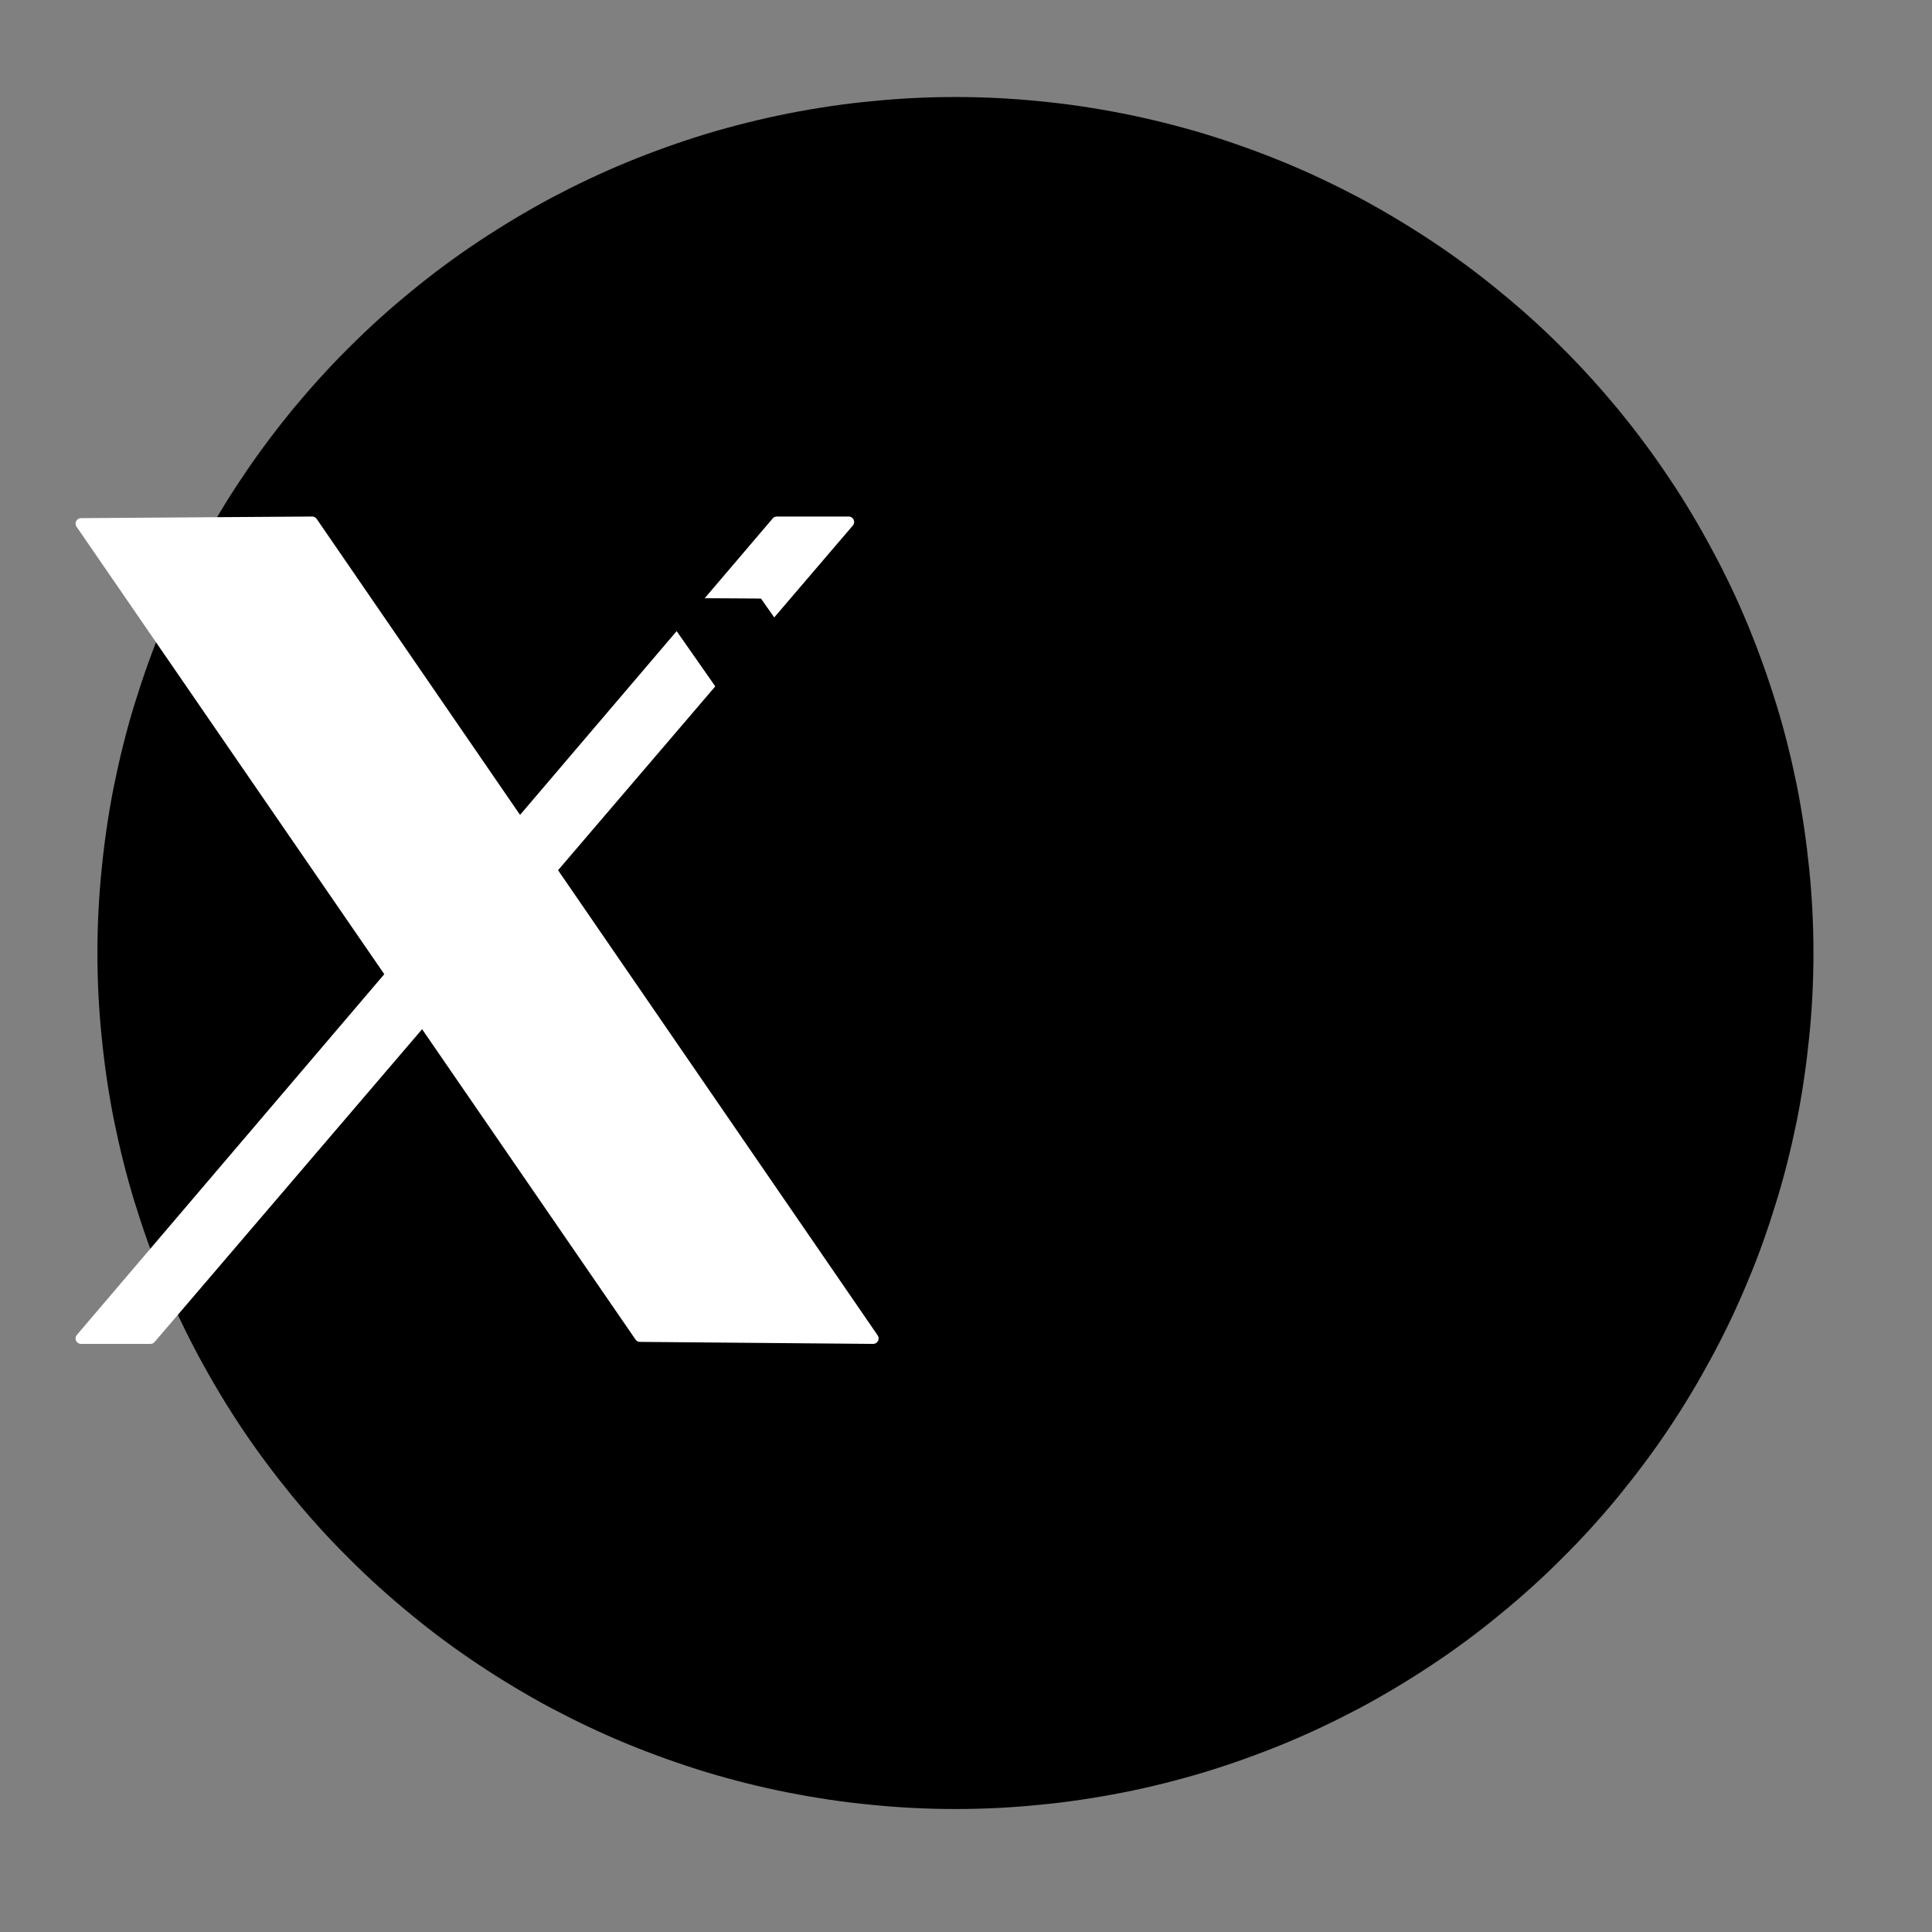
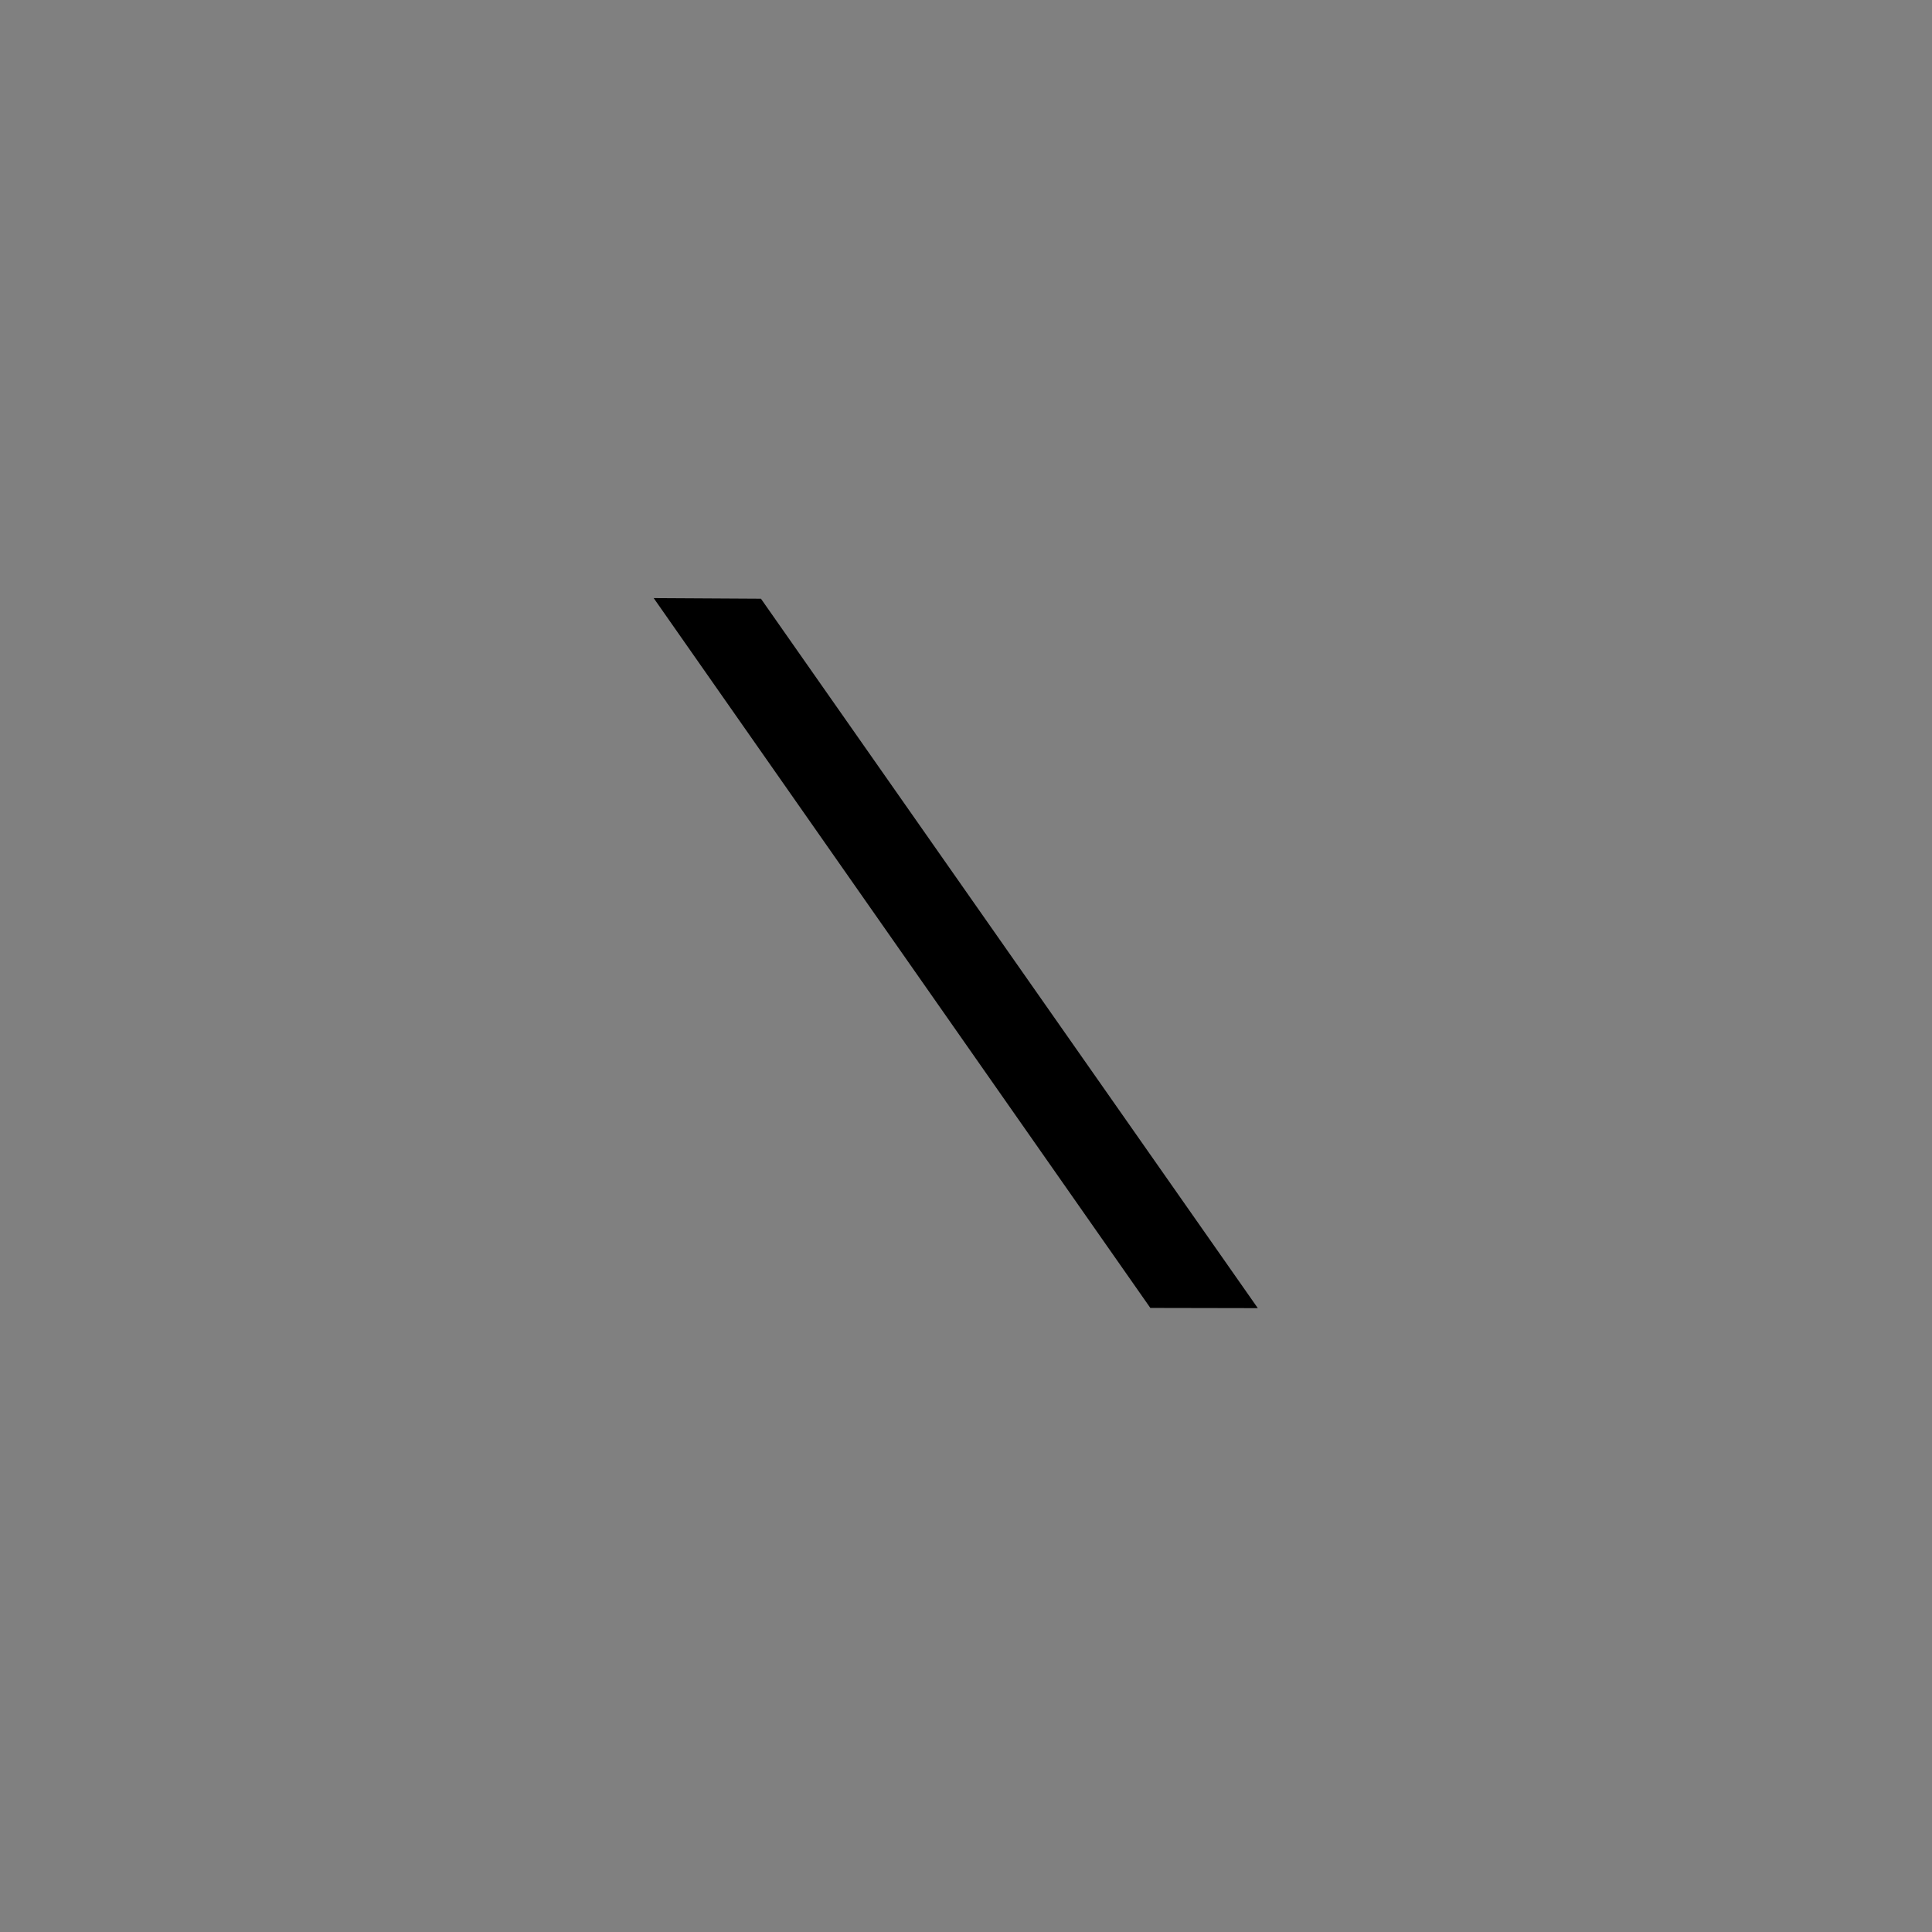
<svg xmlns="http://www.w3.org/2000/svg" width="50" zoomAndPan="magnify" viewBox="0 0 37.5 37.5" height="50" preserveAspectRatio="xMidYMid meet" version="1.2">
  <rect x="0" y="0" width="37.5" height="37.5" fill="#808080" stroke="none" />
  <defs>
    <clipPath id="d8a47e09f0">
-       <path d="M 1.891 1.852 L 35.199 1.852 L 35.199 35.156 L 1.891 35.156 Z M 1.891 1.852 " />
-     </clipPath>
+       </clipPath>
  </defs>
  <g id="6ec7b06bbc">
    <g clip-rule="nonzero" clip-path="url(#d8a47e09f0)">
-       <path style=" stroke:none;fill-rule:nonzero;fill:#000000;fill-opacity:1;" d="M 35.199 18.5 C 35.199 19.043 35.172 19.586 35.117 20.125 C 35.062 20.668 34.984 21.207 34.879 21.738 C 34.77 22.273 34.641 22.801 34.48 23.32 C 34.32 23.844 34.141 24.355 33.93 24.855 C 33.723 25.359 33.488 25.852 33.23 26.332 C 32.973 26.809 32.695 27.277 32.391 27.73 C 32.09 28.18 31.762 28.617 31.418 29.039 C 31.07 29.461 30.707 29.863 30.32 30.246 C 29.934 30.633 29.531 30.996 29.109 31.34 C 28.688 31.688 28.25 32.012 27.797 32.312 C 27.344 32.613 26.875 32.895 26.395 33.152 C 25.914 33.406 25.422 33.641 24.918 33.848 C 24.414 34.055 23.902 34.238 23.379 34.398 C 22.855 34.555 22.328 34.688 21.793 34.793 C 21.258 34.898 20.719 34.98 20.176 35.031 C 19.633 35.086 19.09 35.113 18.547 35.113 C 18 35.113 17.457 35.086 16.914 35.031 C 16.371 34.98 15.832 34.898 15.297 34.793 C 14.762 34.688 14.234 34.555 13.711 34.398 C 13.188 34.238 12.676 34.055 12.172 33.848 C 11.668 33.641 11.176 33.406 10.695 33.152 C 10.215 32.895 9.746 32.613 9.293 32.312 C 8.84 32.012 8.402 31.688 7.98 31.34 C 7.559 30.996 7.156 30.633 6.77 30.246 C 6.383 29.863 6.02 29.461 5.672 29.039 C 5.328 28.617 5 28.18 4.699 27.73 C 4.395 27.277 4.117 26.809 3.859 26.332 C 3.602 25.852 3.367 25.359 3.16 24.855 C 2.949 24.355 2.77 23.844 2.609 23.32 C 2.449 22.801 2.32 22.273 2.211 21.738 C 2.105 21.207 2.027 20.668 1.973 20.125 C 1.918 19.586 1.891 19.043 1.891 18.5 C 1.891 17.953 1.918 17.41 1.973 16.871 C 2.027 16.328 2.105 15.789 2.211 15.258 C 2.32 14.723 2.449 14.195 2.609 13.676 C 2.77 13.156 2.949 12.645 3.16 12.141 C 3.367 11.637 3.602 11.145 3.859 10.668 C 4.117 10.188 4.395 9.719 4.699 9.27 C 5 8.816 5.328 8.379 5.672 7.957 C 6.02 7.539 6.383 7.133 6.77 6.75 C 7.156 6.363 7.559 6 7.98 5.656 C 8.402 5.309 8.84 4.984 9.293 4.684 C 9.746 4.383 10.215 4.102 10.695 3.844 C 11.176 3.59 11.668 3.355 12.172 3.148 C 12.676 2.941 13.188 2.758 13.711 2.598 C 14.234 2.441 14.762 2.309 15.297 2.203 C 15.832 2.098 16.371 2.016 16.914 1.965 C 17.457 1.91 18 1.883 18.547 1.883 C 19.09 1.883 19.633 1.91 20.176 1.965 C 20.719 2.016 21.258 2.098 21.793 2.203 C 22.328 2.309 22.855 2.441 23.379 2.598 C 23.902 2.758 24.414 2.941 24.918 3.148 C 25.422 3.355 25.914 3.59 26.395 3.844 C 26.875 4.102 27.344 4.383 27.797 4.684 C 28.25 4.984 28.688 5.309 29.109 5.656 C 29.531 6 29.934 6.363 30.32 6.75 C 30.707 7.133 31.07 7.539 31.418 7.957 C 31.762 8.379 32.09 8.816 32.391 9.27 C 32.695 9.719 32.973 10.188 33.23 10.668 C 33.488 11.145 33.723 11.637 33.93 12.141 C 34.137 12.645 34.32 13.156 34.48 13.676 C 34.641 14.195 34.77 14.723 34.879 15.258 C 34.984 15.789 35.062 16.328 35.117 16.871 C 35.172 17.41 35.199 17.953 35.199 18.5 Z M 35.199 18.5 " />
-     </g>
-     <path style="fill-rule:evenodd;fill:#ffffff;fill-opacity:1;stroke-width:2.14;stroke-linecap:round;stroke-linejoin:round;stroke:#ffffff;stroke-opacity:1;stroke-miterlimit:1.5;" d="M 30640.392 9422.363 L 30685.709 9422.047 L 30795.695 9582.122 L 30749.985 9581.727 Z M 30640.392 9422.363 " transform="matrix(0.099,0,0,0.099,-3031.826,-922.651)" />
-     <path style="fill-rule:evenodd;fill:#ffffff;fill-opacity:1;stroke-width:2.14;stroke-linecap:round;stroke-linejoin:round;stroke:#ffffff;stroke-opacity:1;stroke-miterlimit:1.5;" d="M 30776.813 9422.047 L 30790.896 9422.047 L 30654.003 9582.122 L 30640.392 9582.122 Z M 30776.813 9422.047 " transform="matrix(0.099,0,0,0.099,-3031.826,-922.651)" />
+       </g>
    <path style=" stroke:none;fill-rule:evenodd;fill:#000000;fill-opacity:1;" d="M 12.688 11.609 L 14.77 11.621 L 24.414 25.391 L 22.328 25.387 Z M 12.688 11.609 " />
-     <path style=" stroke:none;fill-rule:evenodd;fill:#000000;fill-opacity:1;" d="M 12.688 11.609 L 14.77 11.621 L 24.414 25.391 L 22.328 25.387 Z M 12.844 11.691 C 12.844 11.691 22.367 25.301 22.367 25.301 C 22.367 25.301 24.254 25.305 24.254 25.305 L 14.723 11.703 Z M 12.844 11.691 " />
  </g>
</svg>